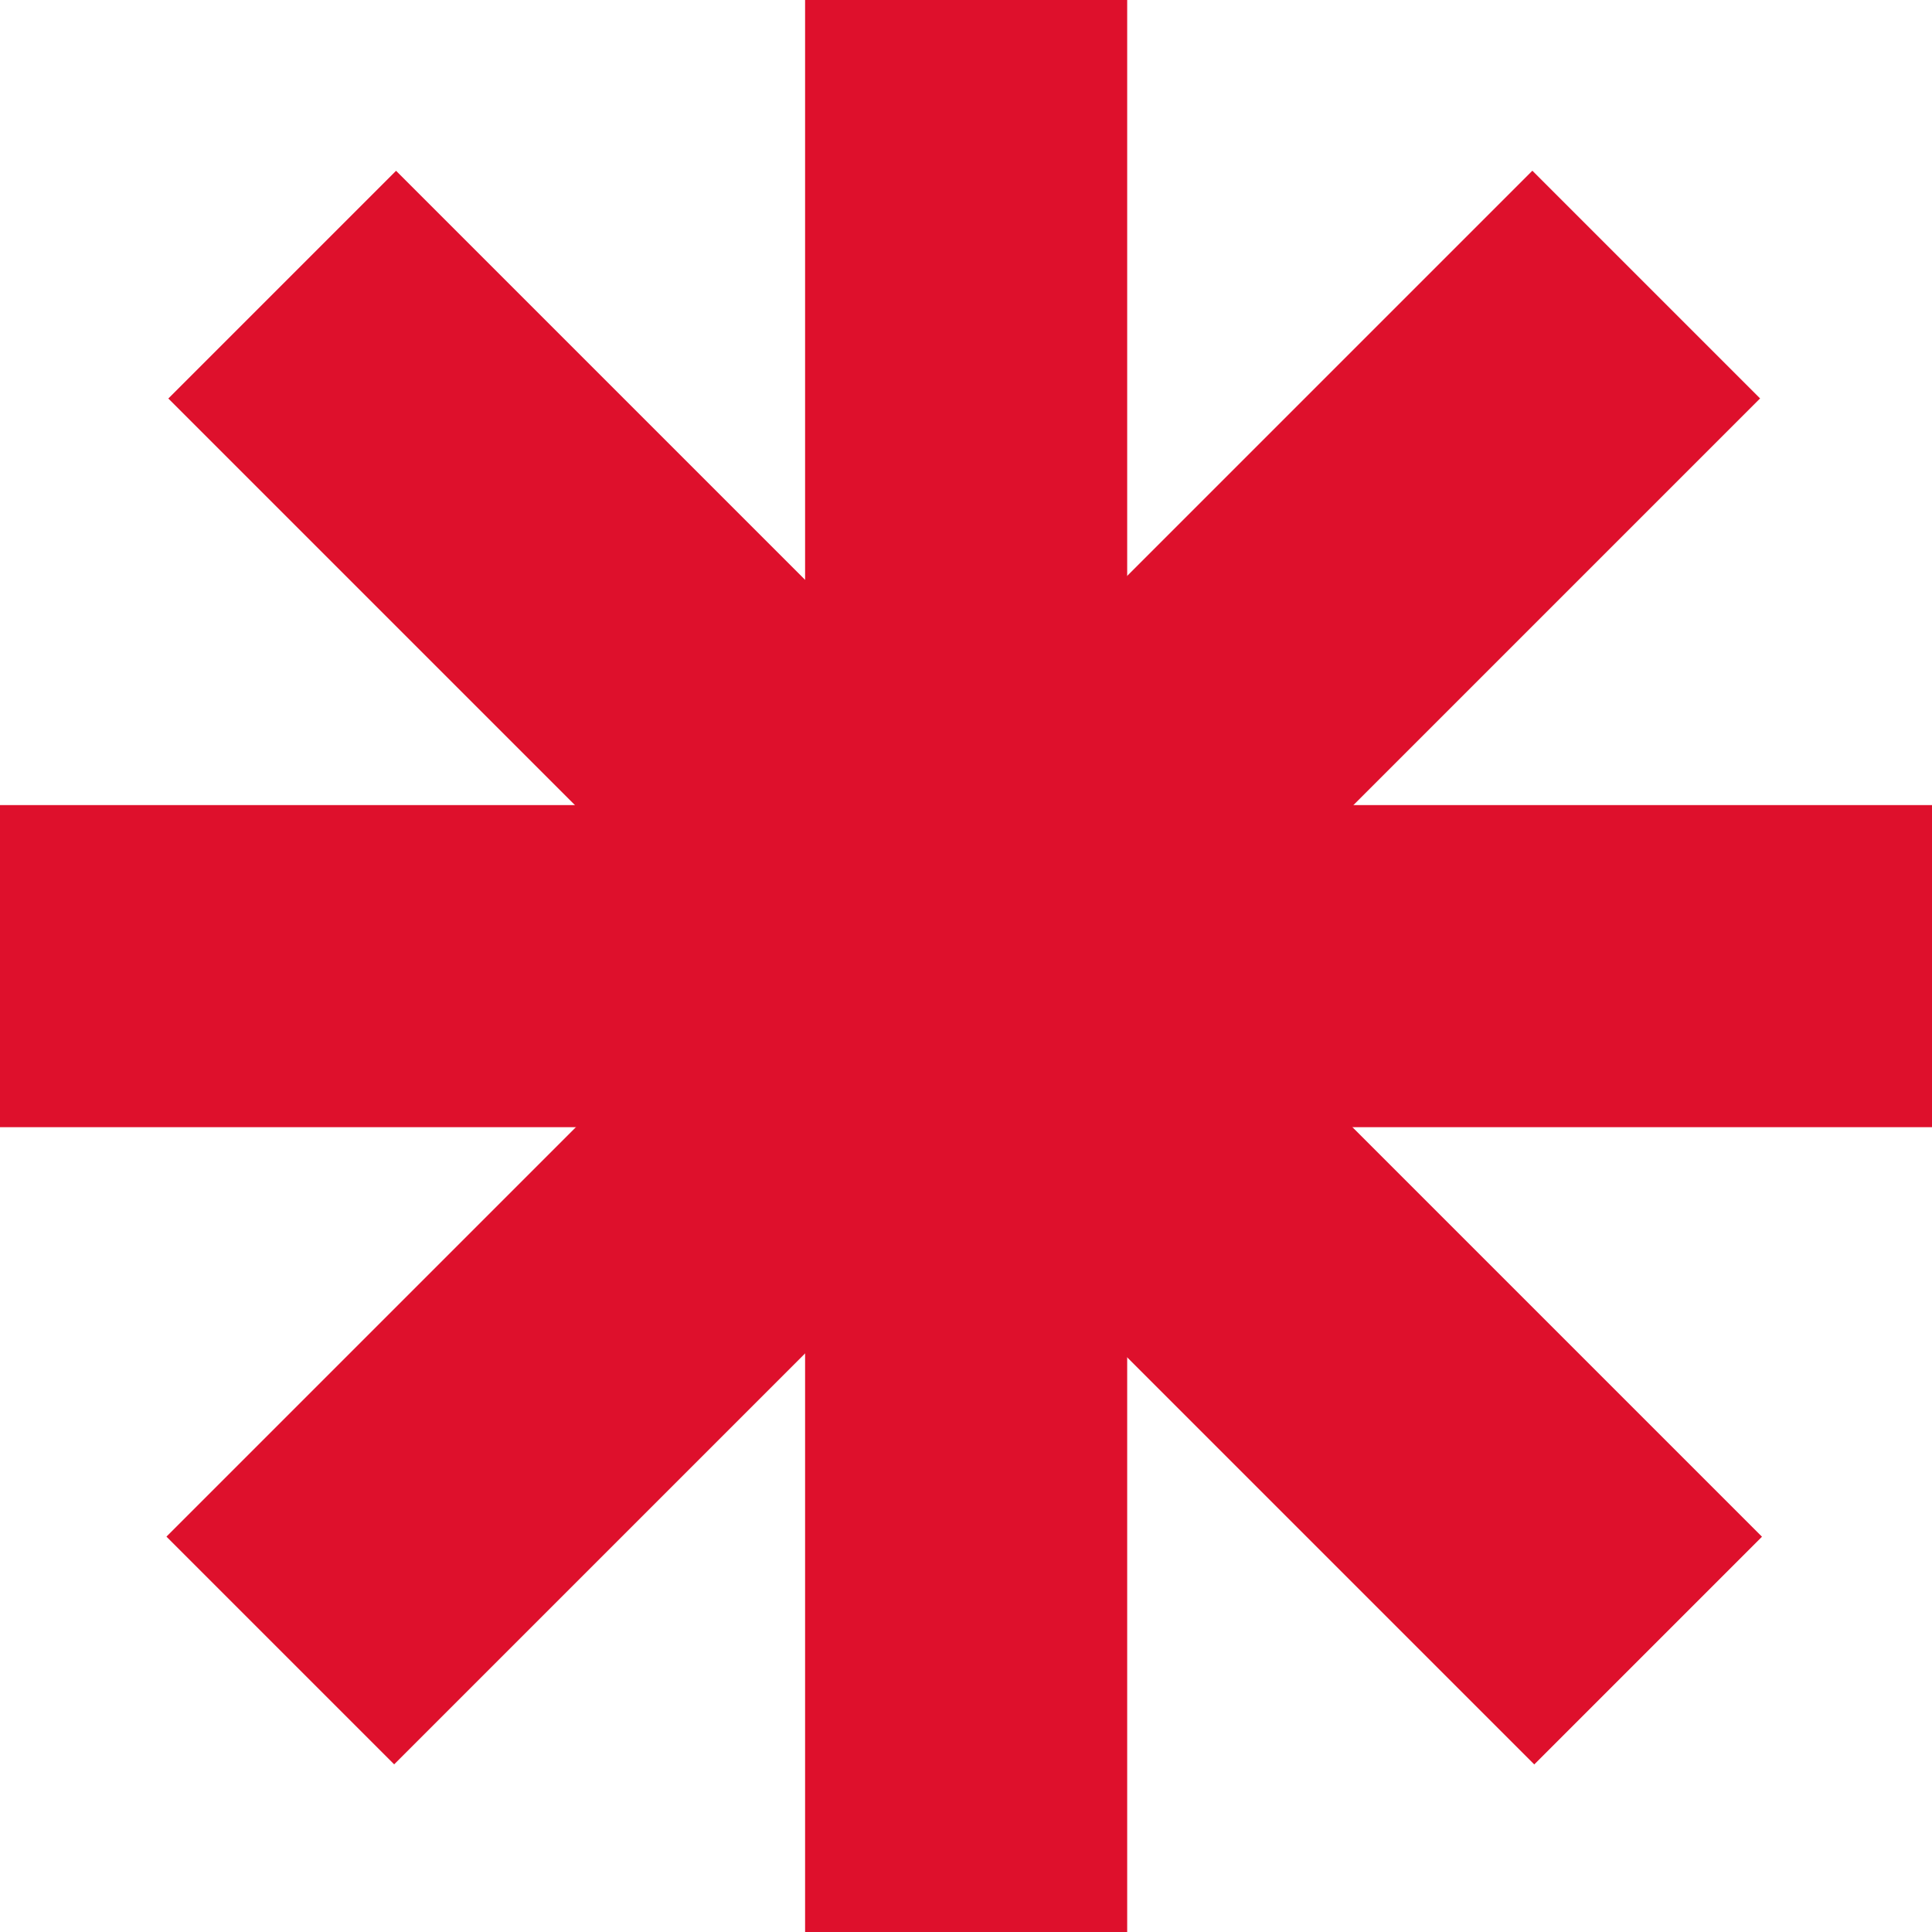
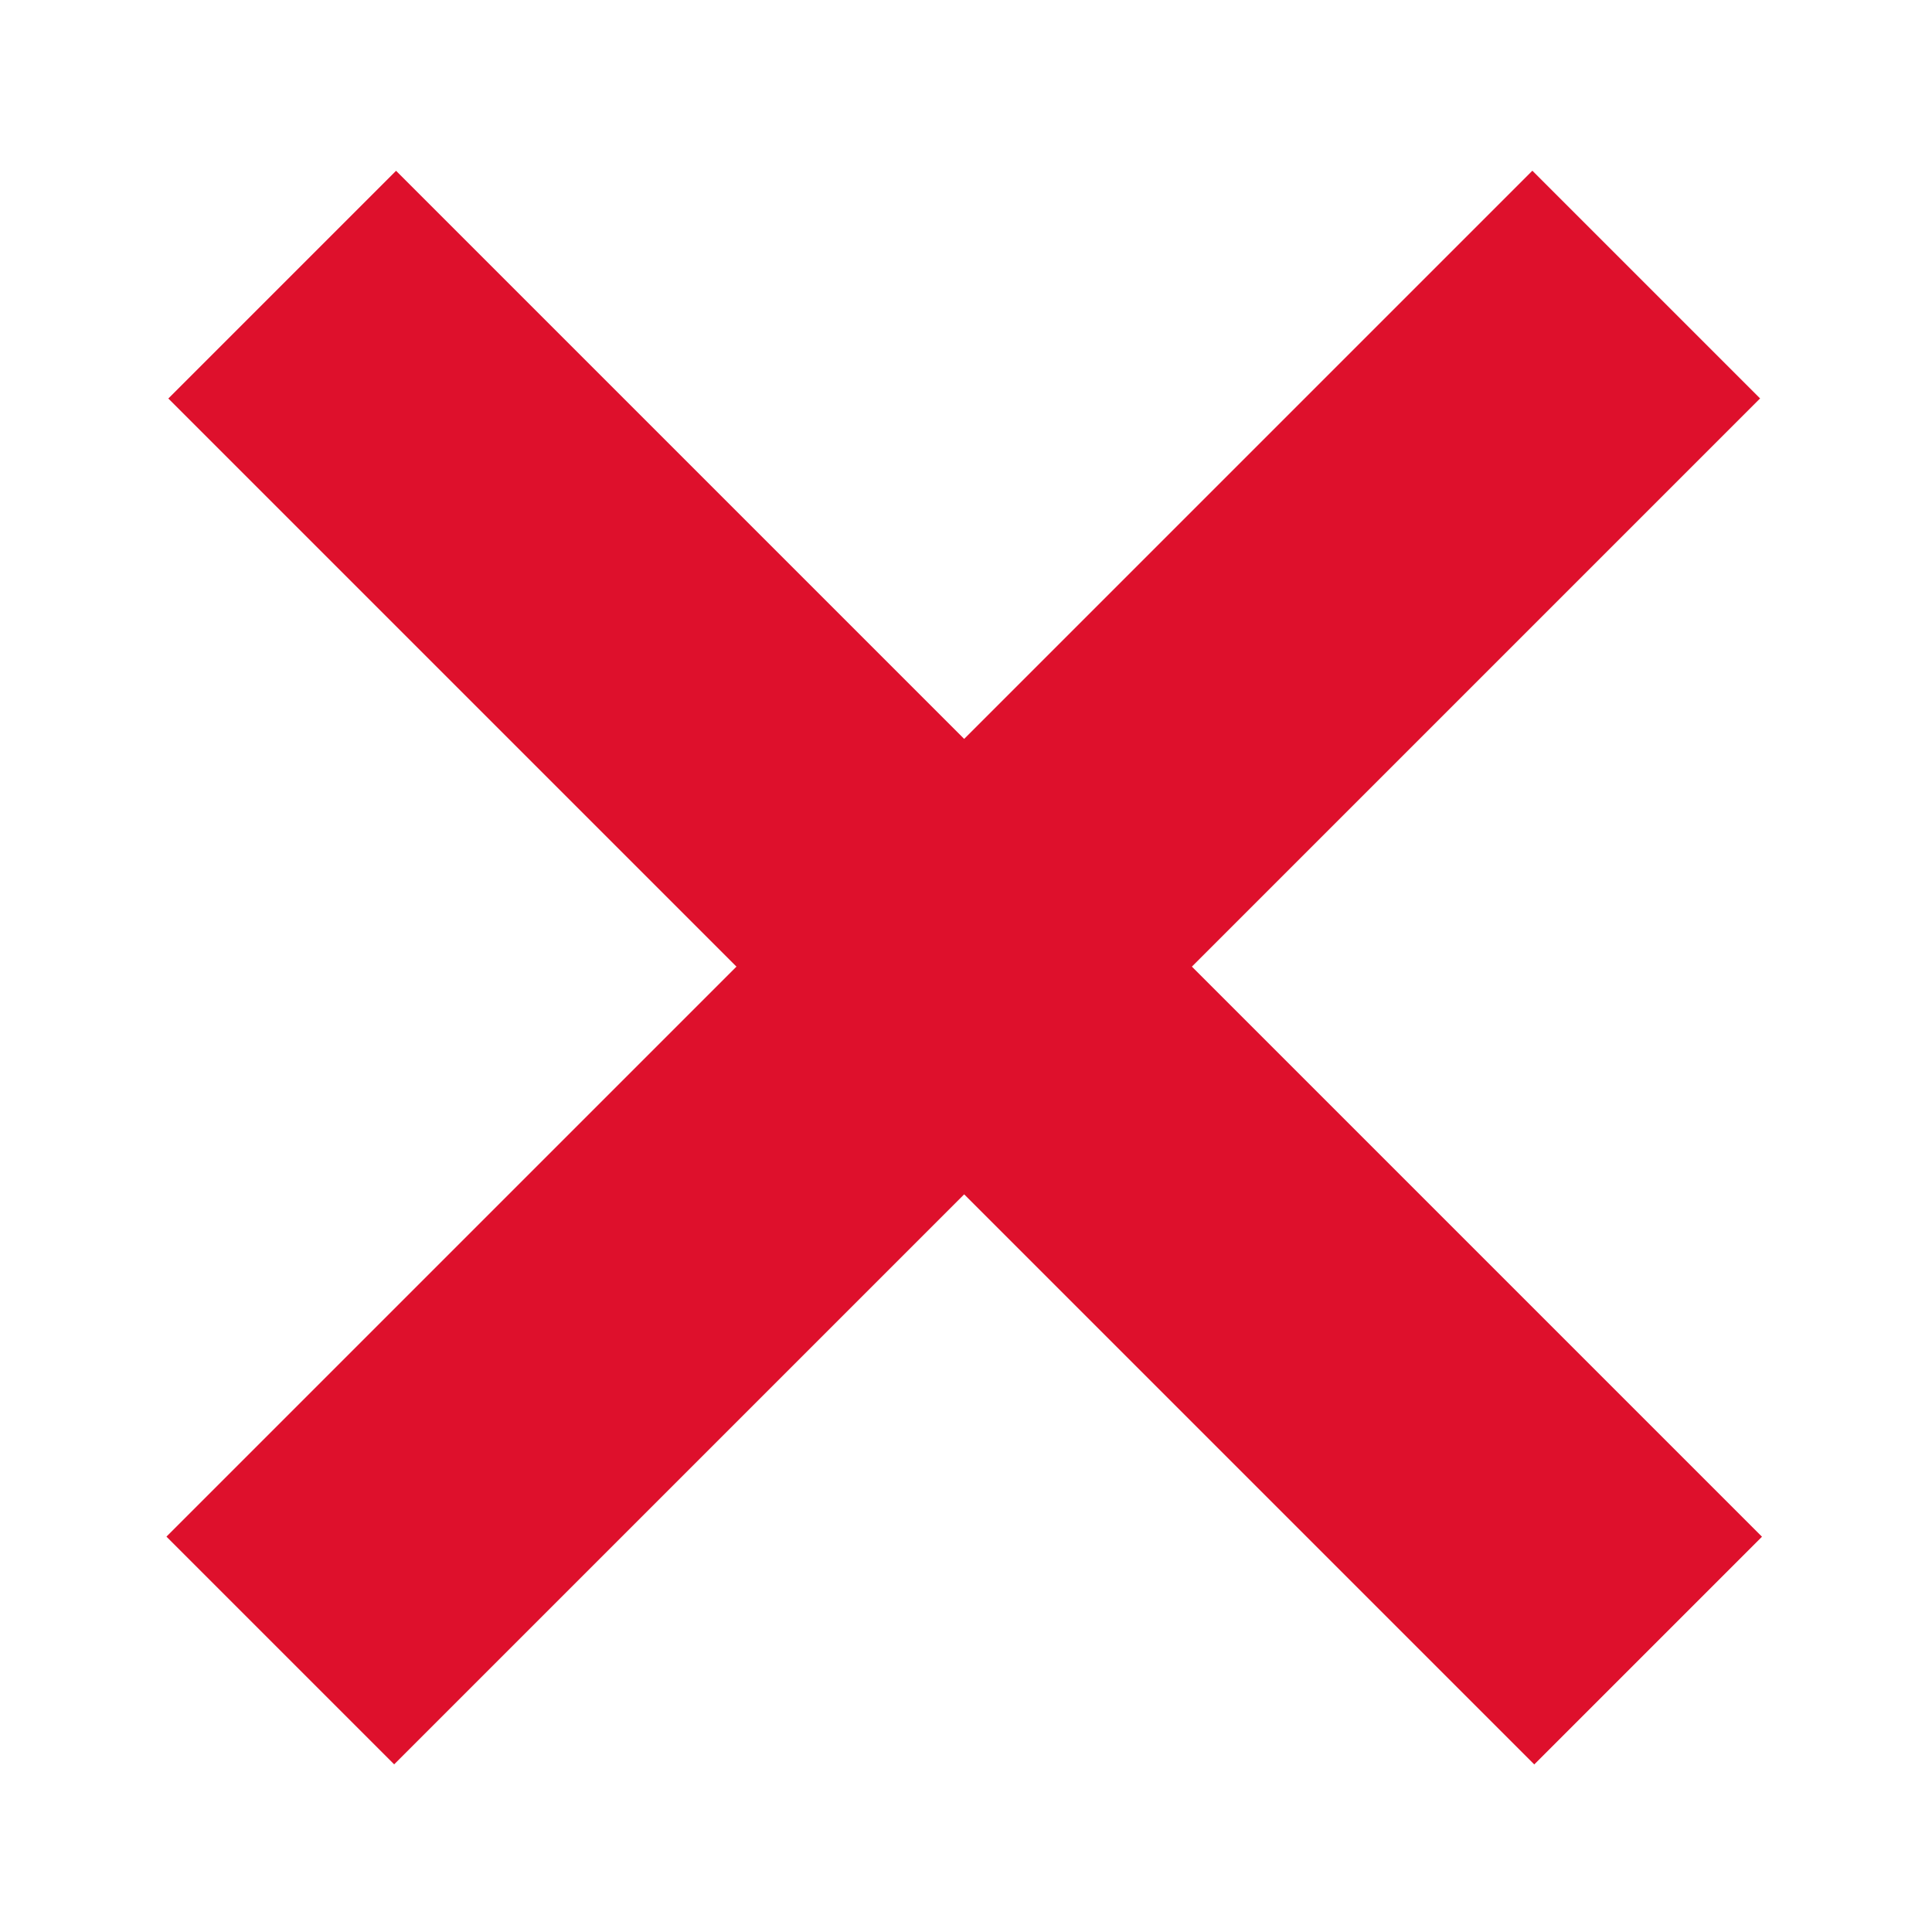
<svg xmlns="http://www.w3.org/2000/svg" version="1.1" id="Layer_1" x="0px" y="0px" viewBox="0 0 700 700" style="enable-background:new 0 0 700 700;" xml:space="preserve">
  <style type="text/css"> .st0{fill:#DE102C;} </style>
-   <rect x="0" y="291.7" class="st0" width="700" height="116.7" />
  <rect x="291.4" y="0.6" transform="matrix(0.707 -0.707 0.707 0.707 -145.453 349.985)" class="st0" width="116.7" height="700" />
  <rect x="-0.9" y="292.2" transform="matrix(0.707 -0.707 0.707 0.707 -145.642 349.529)" class="st0" width="700" height="116.7" />
-   <rect x="291.7" y="0" class="st0" width="116.7" height="700" />
</svg>